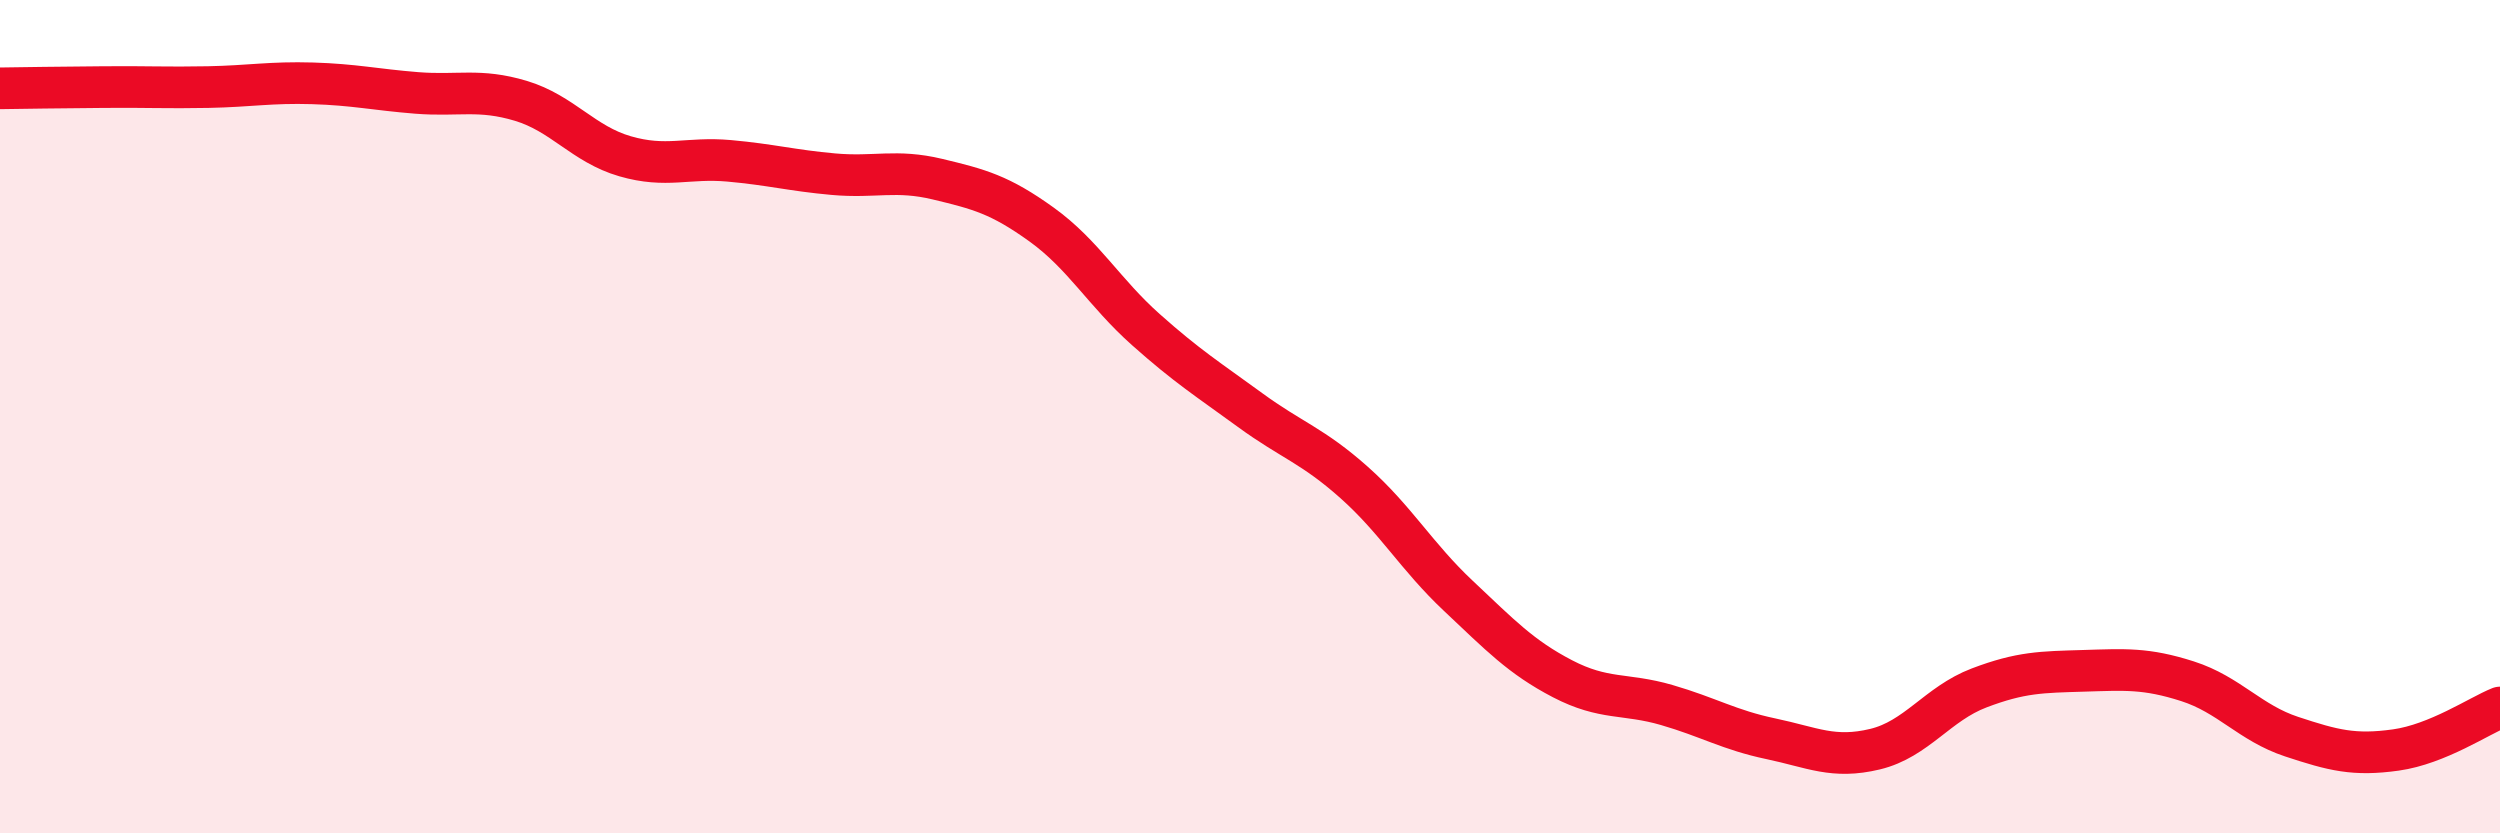
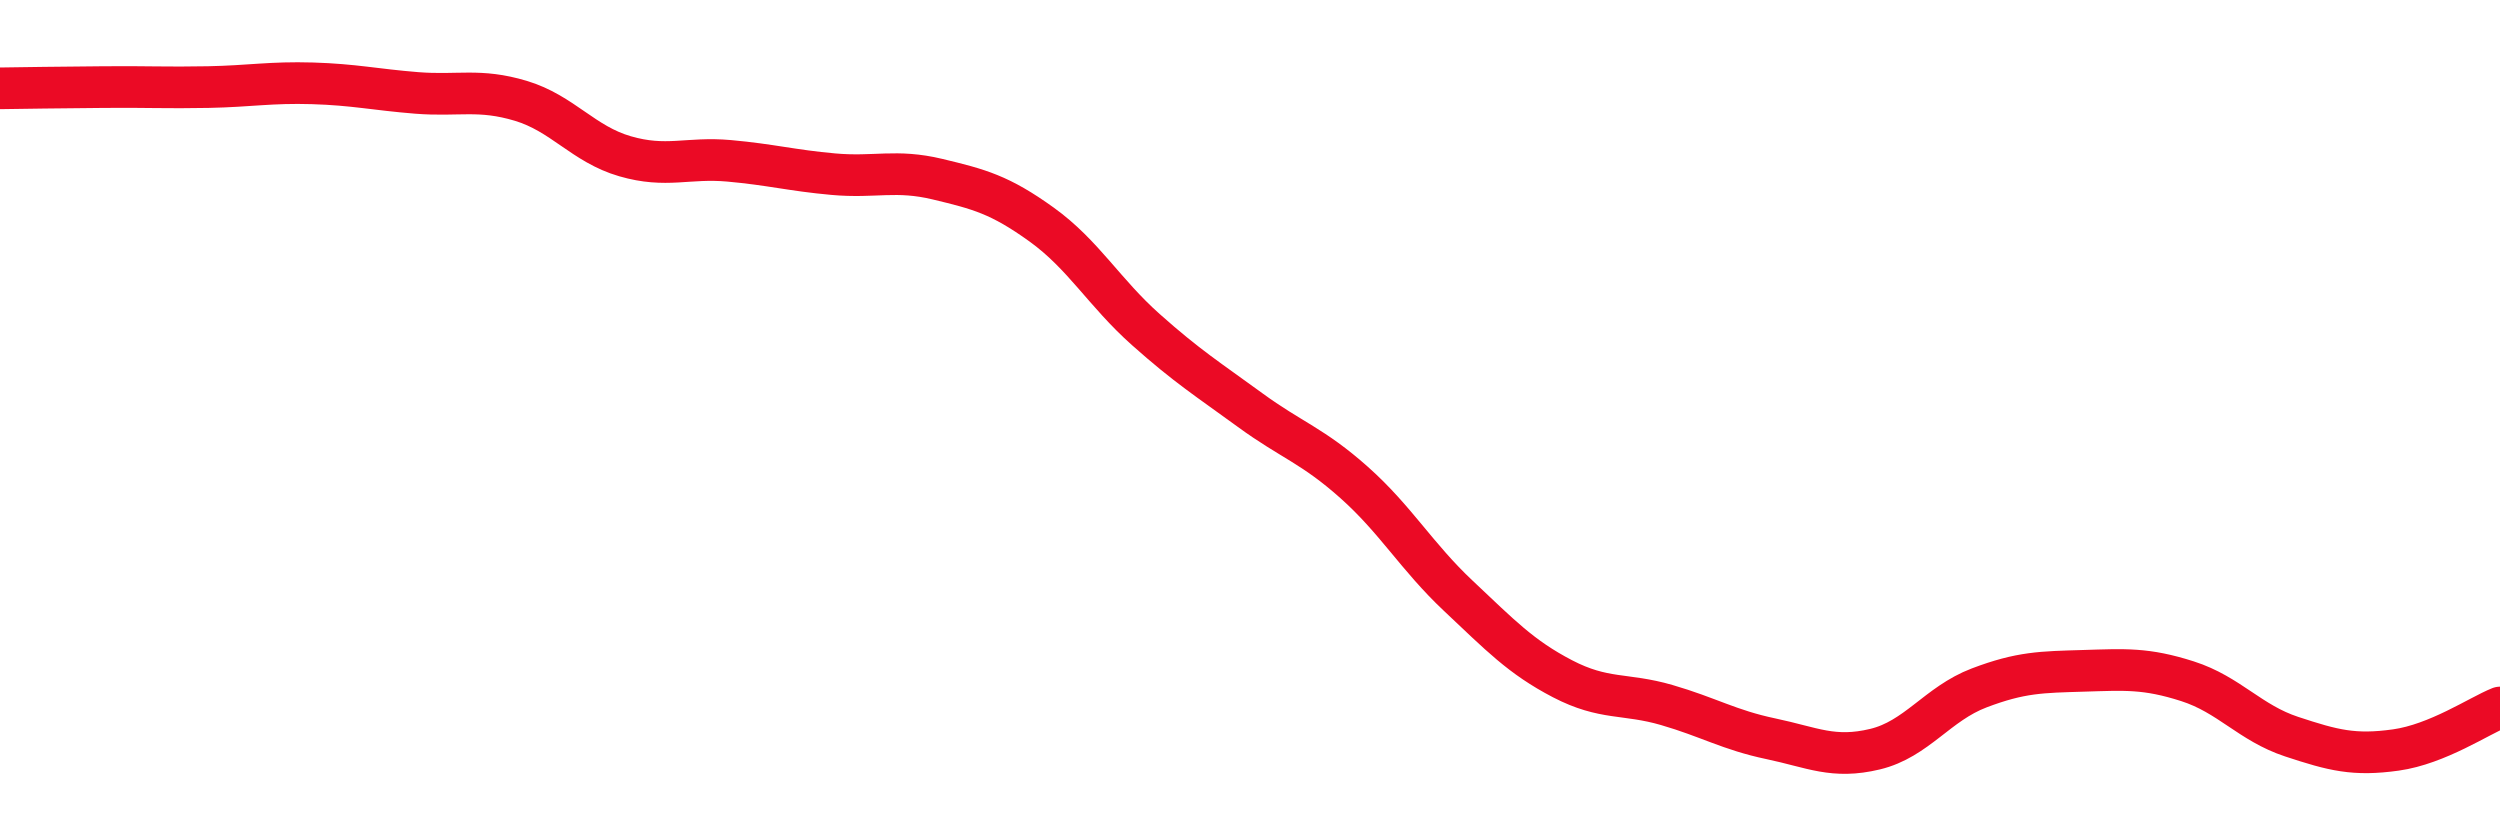
<svg xmlns="http://www.w3.org/2000/svg" width="60" height="20" viewBox="0 0 60 20">
-   <path d="M 0,2.12 C 0.5,2.11 1.5,2.1 2.5,2.09 C 3.5,2.08 4,2.11 5,2.09 C 6,2.07 6.5,1.97 7.5,2 C 8.5,2.03 9,2.15 10,2.23 C 11,2.31 11.5,2.12 12.5,2.42 C 13.5,2.72 14,3.46 15,3.75 C 16,4.04 16.5,3.77 17.5,3.86 C 18.5,3.95 19,4.09 20,4.18 C 21,4.27 21.5,4.06 22.5,4.3 C 23.5,4.54 24,4.67 25,5.39 C 26,6.11 26.5,7.02 27.5,7.91 C 28.5,8.8 29,9.11 30,9.84 C 31,10.57 31.5,10.69 32.5,11.58 C 33.5,12.47 34,13.36 35,14.3 C 36,15.24 36.5,15.77 37.5,16.29 C 38.5,16.81 39,16.63 40,16.92 C 41,17.21 41.5,17.52 42.5,17.73 C 43.5,17.94 44,18.22 45,17.98 C 46,17.74 46.5,16.89 47.5,16.51 C 48.5,16.13 49,16.13 50,16.1 C 51,16.07 51.5,16.03 52.5,16.35 C 53.5,16.67 54,17.35 55,17.68 C 56,18.01 56.5,18.14 57.5,18 C 58.5,17.86 59.5,17.18 60,16.98L60 20L0 20Z" fill="#EB0A25" opacity="0.1" stroke-linecap="round" stroke-linejoin="round" />
  <path d="M 0,2.12 C 0.5,2.11 1.5,2.1 2.5,2.09 C 3.5,2.08 4,2.11 5,2.09 C 6,2.07 6.5,1.97 7.5,2 C 8.5,2.03 9,2.15 10,2.23 C 11,2.31 11.5,2.12 12.5,2.42 C 13.5,2.72 14,3.46 15,3.75 C 16,4.04 16.5,3.77 17.5,3.86 C 18.5,3.95 19,4.09 20,4.18 C 21,4.27 21.5,4.06 22.5,4.3 C 23.5,4.54 24,4.67 25,5.39 C 26,6.11 26.5,7.02 27.5,7.91 C 28.5,8.8 29,9.11 30,9.84 C 31,10.57 31.5,10.69 32.5,11.58 C 33.5,12.47 34,13.36 35,14.3 C 36,15.24 36.5,15.77 37.5,16.29 C 38.5,16.81 39,16.63 40,16.92 C 41,17.21 41.5,17.52 42.5,17.73 C 43.5,17.94 44,18.22 45,17.98 C 46,17.74 46.5,16.89 47.5,16.51 C 48.5,16.13 49,16.13 50,16.1 C 51,16.07 51.5,16.03 52.5,16.35 C 53.5,16.67 54,17.35 55,17.68 C 56,18.01 56.5,18.14 57.5,18 C 58.5,17.86 59.5,17.18 60,16.98" stroke="#EB0A25" stroke-width="1" fill="none" stroke-linecap="round" stroke-linejoin="round" />
</svg>